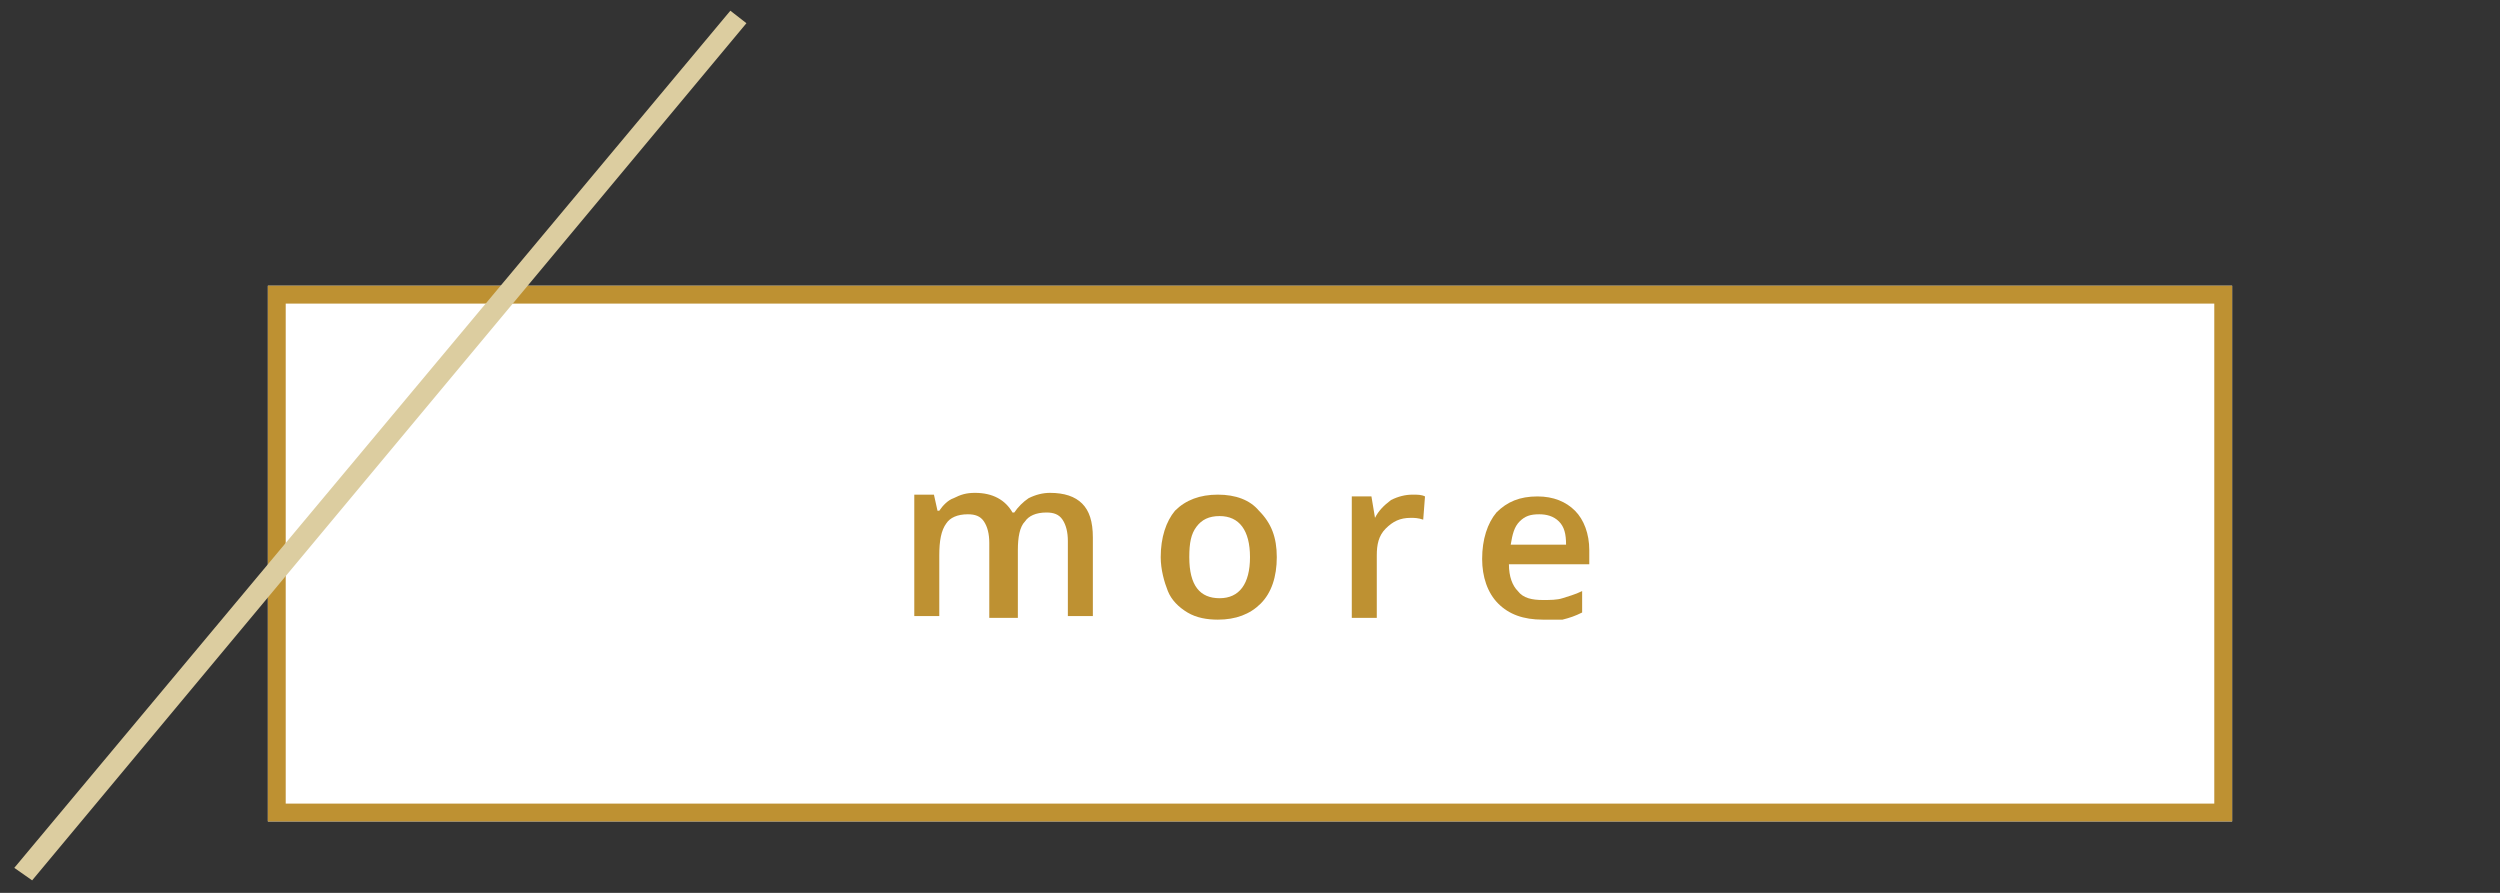
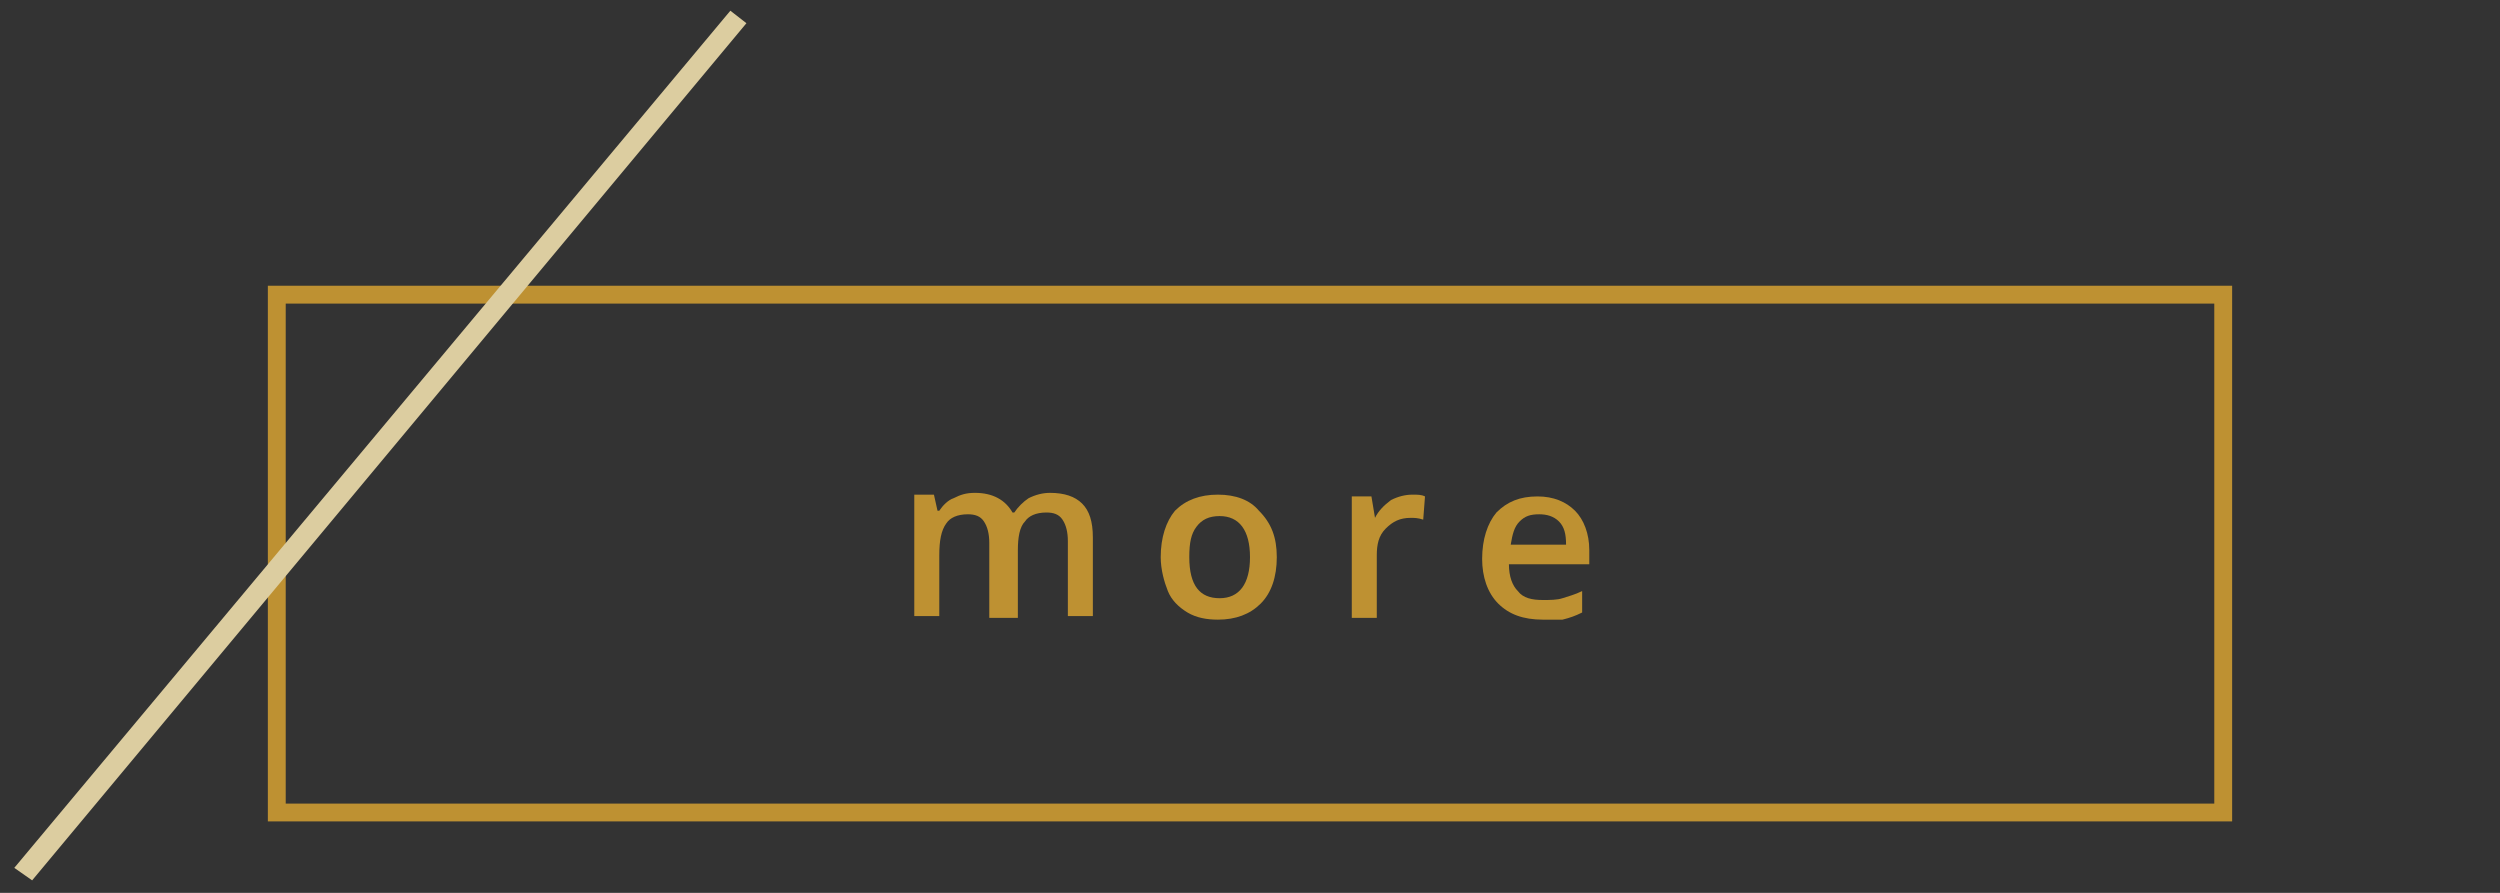
<svg xmlns="http://www.w3.org/2000/svg" version="1.1" id="レイヤー_1" x="0px" y="0px" width="140px" height="50px" viewBox="0 0 140 50" style="enable-background:new 0 0 140 50;" xml:space="preserve">
  <rect x="0" y="0" width="140" height="50" fill="#333333" stroke="none" />
  <style type="text/css">
	.st0{fill:#FFFFFF;}
	.st1{fill:#BE9132;}
	.st2{fill:#DCCDA0;}
</style>
-   <rect x="15" y="16" class="st0" width="110" height="30" />
  <path class="st1" d="M124,17v28H16V17H124 M125,16H15v30h110V16L125,16z" />
  <polygon class="st2" points="0.8,48.6 40.9,0.6 41.8,1.3 1.8,49.3 " />
  <g>
    <path class="st1" d="M56.8,34.6h-1.4v-4.2c0-0.5-0.1-0.9-0.3-1.2c-0.2-0.3-0.5-0.4-0.9-0.4c-0.6,0-1,0.2-1.2,0.5   c-0.3,0.4-0.4,1-0.4,1.8v3.4h-1.4v-6.8h1.1l0.2,0.9h0.1c0.2-0.3,0.5-0.6,0.8-0.7c0.4-0.2,0.7-0.3,1.2-0.3c1,0,1.7,0.4,2.1,1.1h0.1   c0.2-0.3,0.5-0.6,0.8-0.8c0.4-0.2,0.8-0.3,1.2-0.3c0.8,0,1.4,0.2,1.8,0.6c0.4,0.4,0.6,1,0.6,1.9v4.4h-1.4v-4.2   c0-0.5-0.1-0.9-0.3-1.2c-0.2-0.3-0.5-0.4-0.9-0.4c-0.6,0-1,0.2-1.2,0.5c-0.3,0.3-0.4,0.9-0.4,1.6v3.8H56.8z" />
    <path class="st1" d="M71.5,31.2c0,1.1-0.3,2-0.9,2.6s-1.4,0.9-2.4,0.9c-0.6,0-1.2-0.1-1.7-0.4c-0.5-0.3-0.9-0.7-1.1-1.2   S65,31.9,65,31.2c0-1.1,0.3-2,0.8-2.6c0.6-0.6,1.4-0.9,2.4-0.9s1.8,0.3,2.3,0.9C71.2,29.3,71.5,30.1,71.5,31.2z M66.6,31.2   c0,1.6,0.6,2.3,1.7,2.3s1.7-0.8,1.7-2.3s-0.6-2.3-1.7-2.3c-0.6,0-1,0.2-1.3,0.6C66.7,29.9,66.6,30.4,66.6,31.2z" />
    <path class="st1" d="M79.1,27.7c0.3,0,0.5,0,0.7,0.1l-0.1,1.3C79.4,29,79.2,29,79,29c-0.6,0-1,0.2-1.4,0.6s-0.5,0.9-0.5,1.5v3.5   h-1.4v-6.8h1.1L77,29l0,0c0.2-0.4,0.5-0.7,0.9-1C78.3,27.8,78.7,27.7,79.1,27.7z" />
-     <path class="st1" d="M86.4,34.7c-1.1,0-1.9-0.3-2.5-0.9c-0.6-0.6-0.9-1.5-0.9-2.5c0-1.1,0.3-2,0.8-2.6c0.6-0.6,1.3-0.9,2.3-0.9   c0.9,0,1.6,0.3,2.1,0.8s0.8,1.3,0.8,2.2v0.8h-4.5c0,0.7,0.2,1.2,0.5,1.5c0.3,0.4,0.8,0.5,1.4,0.5c0.4,0,0.8,0,1.1-0.1   c0.3-0.1,0.7-0.2,1.1-0.4v1.2c-0.4,0.2-0.7,0.3-1.1,0.4C87.3,34.7,86.9,34.7,86.4,34.7z M86.2,28.8c-0.5,0-0.8,0.1-1.1,0.4   c-0.3,0.3-0.4,0.7-0.5,1.3h3.1c0-0.6-0.1-1-0.4-1.3C87,28.9,86.6,28.8,86.2,28.8z" />
+     <path class="st1" d="M86.4,34.7c-1.1,0-1.9-0.3-2.5-0.9c-0.6-0.6-0.9-1.5-0.9-2.5c0-1.1,0.3-2,0.8-2.6c0.6-0.6,1.3-0.9,2.3-0.9   c0.9,0,1.6,0.3,2.1,0.8s0.8,1.3,0.8,2.2v0.8h-4.5c0,0.7,0.2,1.2,0.5,1.5c0.3,0.4,0.8,0.5,1.4,0.5c0.4,0,0.8,0,1.1-0.1   c0.3-0.1,0.7-0.2,1.1-0.4v1.2c-0.4,0.2-0.7,0.3-1.1,0.4z M86.2,28.8c-0.5,0-0.8,0.1-1.1,0.4   c-0.3,0.3-0.4,0.7-0.5,1.3h3.1c0-0.6-0.1-1-0.4-1.3C87,28.9,86.6,28.8,86.2,28.8z" />
  </g>
</svg>